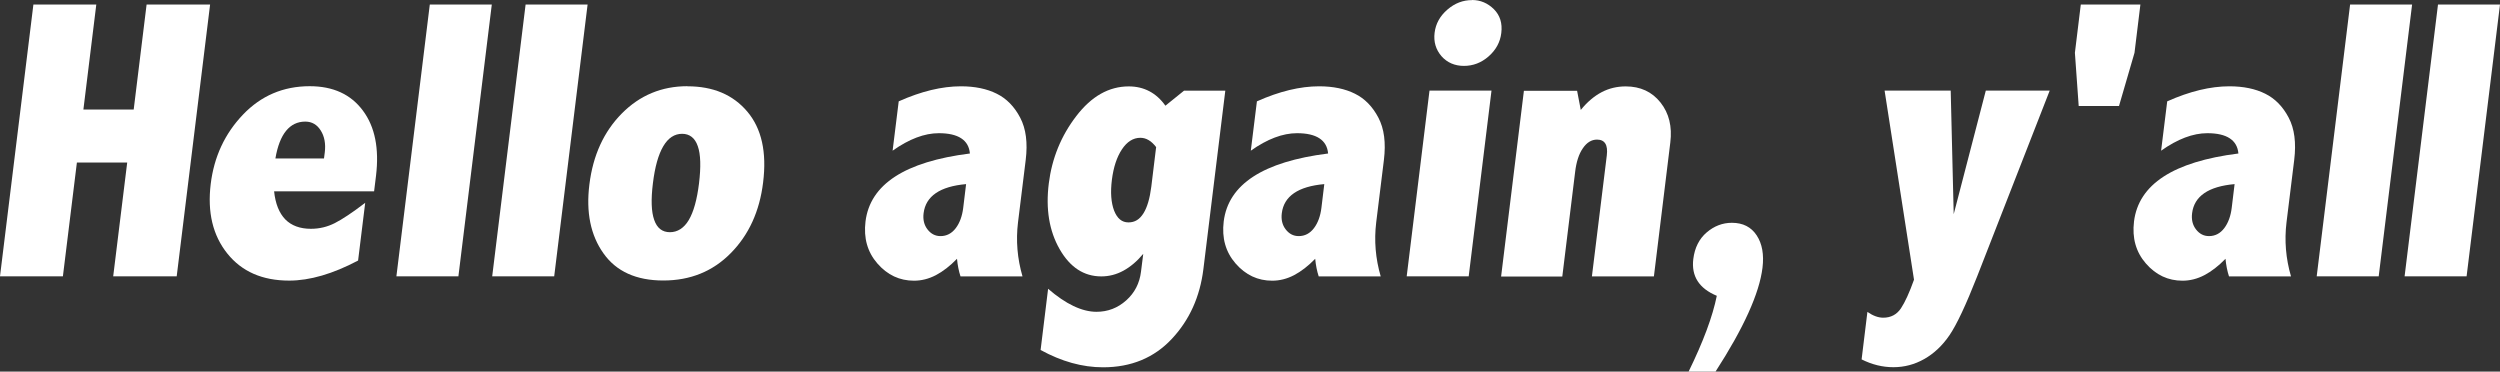
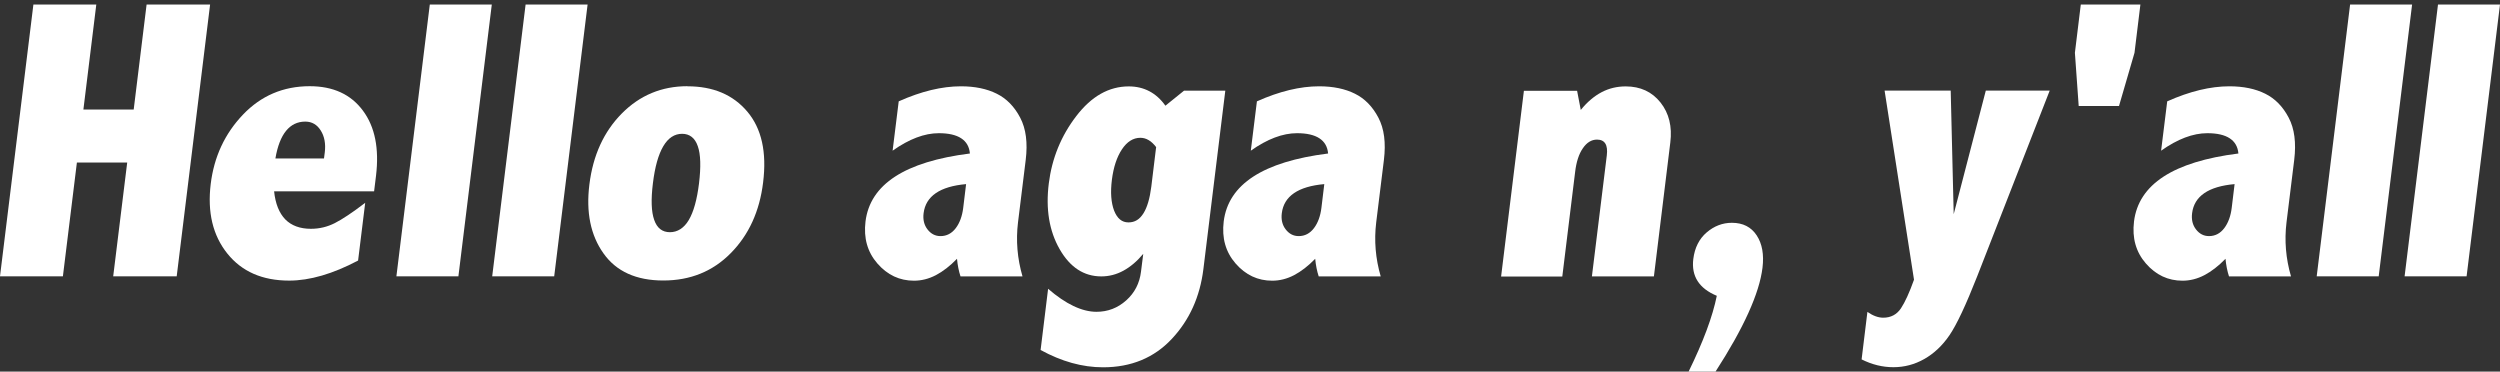
<svg xmlns="http://www.w3.org/2000/svg" id="_レイヤー_1" data-name="レイヤー 1" viewBox="0 0 250 37.16">
  <rect x="0" y="0" width="250" height="37.16" fill="#333333" stroke="none" />
  <defs>
    <style>
      .cls-1 {
        fill: #fff;
      }
    </style>
  </defs>
  <path class="cls-1" d="M3.34,.45h6.29l-1.29,10.5h5.03L14.66,.45h6.35l-3.34,27.18h-6.35l1.4-11.38H7.69l-1.4,11.38H0L3.34,.45Z" />
  <path class="cls-1" d="M35.82,26.05c-2.54,1.34-4.84,2.01-6.9,2.01-2.68,0-4.74-.9-6.19-2.71-1.45-1.81-2-4.12-1.66-6.94,.33-2.73,1.41-5.04,3.22-6.94,1.81-1.9,4.04-2.85,6.68-2.85,2.34,0,4.11,.81,5.32,2.44,1.21,1.62,1.64,3.8,1.31,6.53l-.19,1.54h-10c.13,1.25,.51,2.18,1.12,2.81,.61,.62,1.47,.94,2.56,.94,.85,0,1.64-.19,2.39-.57,.75-.38,1.76-1.05,3.04-2.03l-.71,5.77Zm-3.42-10.21l.08-.62c.1-.84-.03-1.57-.4-2.16-.37-.6-.89-.9-1.55-.9-.78,0-1.42,.31-1.92,.92-.5,.61-.86,1.53-1.07,2.77h4.87Z" />
  <path class="cls-1" d="M42.98,.45h6.2l-3.34,27.18h-6.2L42.98,.45Z" />
  <path class="cls-1" d="M52.56,.45h6.2l-3.34,27.18h-6.2L52.56,.45Z" />
  <path class="cls-1" d="M68.75,8.63c2.56,0,4.55,.84,5.98,2.53,1.43,1.69,1.96,4.05,1.58,7.09-.35,2.88-1.43,5.24-3.23,7.06-1.8,1.83-4.05,2.74-6.75,2.74s-4.7-.9-5.98-2.71c-1.29-1.81-1.76-4.11-1.41-6.9,.36-2.91,1.44-5.27,3.24-7.09,1.8-1.82,3.99-2.73,6.56-2.73Zm-.53,4.75c-.77,0-1.4,.41-1.89,1.24-.49,.83-.84,2.06-1.04,3.71-.2,1.62-.16,2.85,.13,3.66,.28,.82,.81,1.23,1.57,1.23s1.41-.41,1.89-1.22c.48-.81,.82-2.03,1.02-3.65,.2-1.66,.17-2.91-.12-3.73-.28-.82-.81-1.24-1.57-1.24Z" />
  <path class="cls-1" d="M89.88,10.13c2.24-1,4.31-1.5,6.21-1.5,1.4,0,2.6,.25,3.58,.74,.99,.49,1.77,1.29,2.35,2.4,.58,1.1,.76,2.51,.55,4.23l-.77,6.24c-.22,1.81-.07,3.61,.45,5.4h-6.2c-.17-.52-.29-1.11-.35-1.76-.7,.72-1.41,1.27-2.12,1.64-.71,.37-1.44,.55-2.18,.55-1.44,0-2.66-.57-3.66-1.72-1-1.15-1.39-2.55-1.19-4.2,.46-3.72,3.94-5.98,10.44-6.8-.06-.68-.35-1.18-.87-1.52-.52-.34-1.26-.51-2.24-.51-1.43,0-2.97,.58-4.62,1.75l.61-4.93Zm6.74,8.28c-2.63,.23-4.05,1.21-4.26,2.91-.08,.64,.05,1.18,.39,1.62,.34,.44,.77,.67,1.3,.67,.62,0,1.13-.27,1.53-.8,.4-.53,.64-1.21,.74-2.01l.29-2.39Z" />
  <path class="cls-1" d="M114.32,25.39c-.62,.74-1.28,1.3-1.98,1.68-.7,.38-1.43,.57-2.21,.57-1.74,0-3.13-.91-4.17-2.73-1.04-1.82-1.4-4.01-1.08-6.57,.31-2.49,1.22-4.74,2.74-6.72,1.52-1.99,3.27-2.98,5.26-2.98,.75,0,1.44,.16,2.05,.48,.61,.32,1.15,.8,1.61,1.45l1.86-1.5h4.13l-2.19,17.83c-.34,2.77-1.39,5.1-3.16,6.99-1.77,1.89-4.06,2.84-6.88,2.84-2.07,0-4.14-.58-6.24-1.73l.75-6.12c1.77,1.53,3.39,2.3,4.84,2.3,1.13,0,2.12-.38,2.97-1.14,.85-.76,1.34-1.72,1.48-2.87l.22-1.75Zm1.31-10.66c-.25-.32-.5-.57-.77-.72-.27-.16-.54-.23-.83-.23-.71,0-1.33,.39-1.84,1.16-.51,.77-.84,1.78-1,3.03-.16,1.27-.08,2.3,.22,3.09,.31,.79,.78,1.18,1.43,1.18s1.12-.3,1.5-.9c.38-.6,.64-1.49,.79-2.67l.48-3.94Z" />
  <path class="cls-1" d="M125.7,10.13c2.24-1,4.31-1.5,6.21-1.5,1.4,0,2.6,.25,3.58,.74,.99,.49,1.77,1.29,2.35,2.4,.58,1.1,.76,2.51,.55,4.23l-.77,6.24c-.22,1.81-.07,3.61,.45,5.4h-6.2c-.17-.52-.29-1.11-.35-1.76-.7,.72-1.41,1.27-2.12,1.64-.71,.37-1.44,.55-2.18,.55-1.44,0-2.66-.57-3.66-1.72-1-1.15-1.39-2.55-1.19-4.2,.46-3.72,3.94-5.98,10.44-6.8-.06-.68-.35-1.18-.87-1.52-.52-.34-1.26-.51-2.24-.51-1.43,0-2.97,.58-4.62,1.75l.61-4.93Zm6.74,8.28c-2.63,.23-4.05,1.21-4.26,2.91-.08,.64,.05,1.18,.39,1.62,.34,.44,.77,.67,1.3,.67,.62,0,1.13-.27,1.53-.8,.4-.53,.64-1.21,.74-2.01l.29-2.39Z" />
-   <path class="cls-1" d="M142.95,9.06h6.2l-2.28,18.57h-6.2l2.28-18.57Zm4.25-9.06c.84,0,1.57,.31,2.19,.92,.61,.61,.86,1.4,.74,2.38-.11,.92-.54,1.7-1.27,2.34-.73,.64-1.56,.95-2.47,.95s-1.68-.33-2.25-.98c-.56-.66-.79-1.43-.68-2.33,.11-.91,.54-1.68,1.28-2.32,.74-.64,1.56-.95,2.46-.95Z" />
  <path class="cls-1" d="M158.08,10.99c.64-.79,1.34-1.38,2.08-1.77,.74-.39,1.55-.58,2.41-.58,1.47,0,2.63,.54,3.48,1.61,.85,1.07,1.18,2.41,.98,4l-1.64,13.39h-6.2l1.49-12.1c.13-1.05-.2-1.58-.98-1.58-.55,0-1.02,.29-1.41,.86-.4,.57-.66,1.37-.78,2.4l-1.28,10.43h-6.12l2.28-18.57h5.32l.37,1.93Z" />
  <path class="cls-1" d="M171.53,37.16h-2.67c1.46-2.98,2.4-5.5,2.82-7.58-1.78-.74-2.56-1.97-2.35-3.68,.14-1.13,.59-2.02,1.34-2.66,.75-.64,1.59-.96,2.52-.96,1.1,0,1.93,.42,2.48,1.26,.55,.84,.74,1.91,.58,3.23-.31,2.56-1.88,6.03-4.71,10.41Z" />
  <path class="cls-1" d="M188.46,9.06h6.61l.3,12.36,3.21-12.36h6.39l-7.25,18.57c-1.13,2.88-2.06,4.85-2.77,5.89-.71,1.04-1.55,1.83-2.52,2.38-.97,.55-2,.82-3.09,.82s-2.14-.26-3.18-.78l.58-4.75c.56,.39,1.09,.58,1.58,.58,.76,0,1.35-.31,1.77-.93,.41-.62,.85-1.58,1.31-2.87l-2.94-18.9Z" />
  <path class="cls-1" d="M207.87,10.6l-.38-5.32,.59-4.83h5.96l-.59,4.83-1.55,5.32h-4.03Z" />
  <path class="cls-1" d="M216.73,10.13c2.24-1,4.31-1.5,6.21-1.5,1.4,0,2.6,.25,3.58,.74,.99,.49,1.77,1.29,2.35,2.4,.58,1.1,.76,2.51,.55,4.23l-.77,6.24c-.22,1.81-.07,3.61,.45,5.4h-6.2c-.17-.52-.29-1.11-.35-1.76-.7,.72-1.41,1.27-2.12,1.64-.71,.37-1.44,.55-2.18,.55-1.44,0-2.66-.57-3.66-1.72-1-1.15-1.39-2.55-1.19-4.2,.46-3.72,3.94-5.98,10.44-6.8-.06-.68-.35-1.18-.87-1.52-.52-.34-1.26-.51-2.24-.51-1.43,0-2.97,.58-4.62,1.75l.61-4.93Zm6.74,8.28c-2.63,.23-4.05,1.21-4.26,2.91-.08,.64,.05,1.18,.39,1.62,.34,.44,.77,.67,1.3,.67,.62,0,1.13-.27,1.53-.8,.4-.53,.64-1.21,.74-2.01l.29-2.39Z" />
  <path class="cls-1" d="M235.01,.45h6.2l-3.34,27.18h-6.2L235.01,.45Z" />
  <path class="cls-1" d="M243.8,.45h6.2l-3.34,27.18h-6.2L243.8,.45Z" />
</svg>